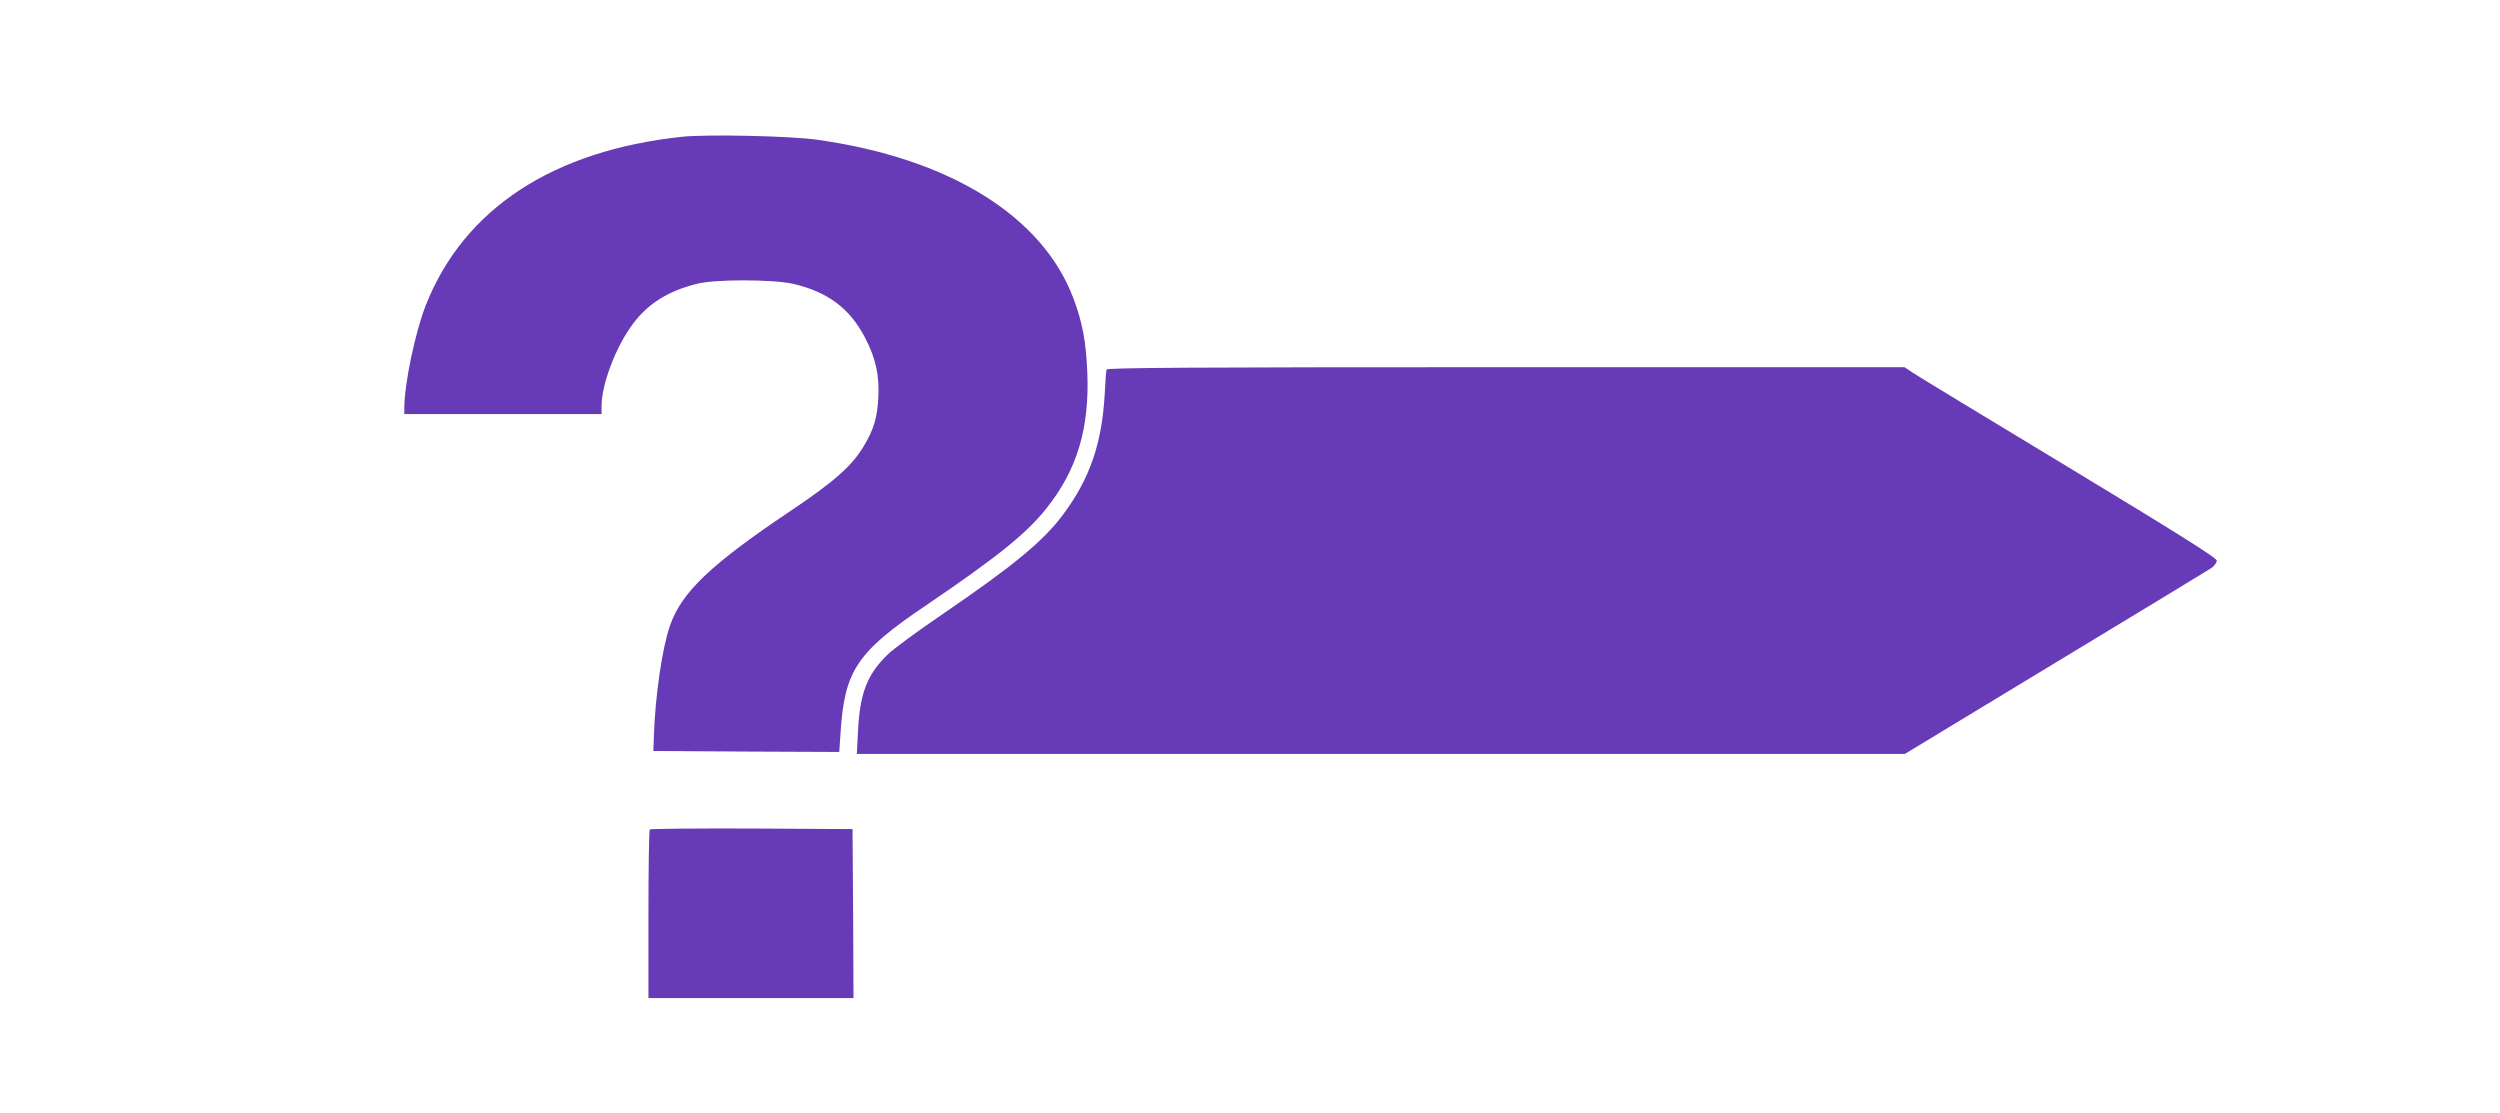
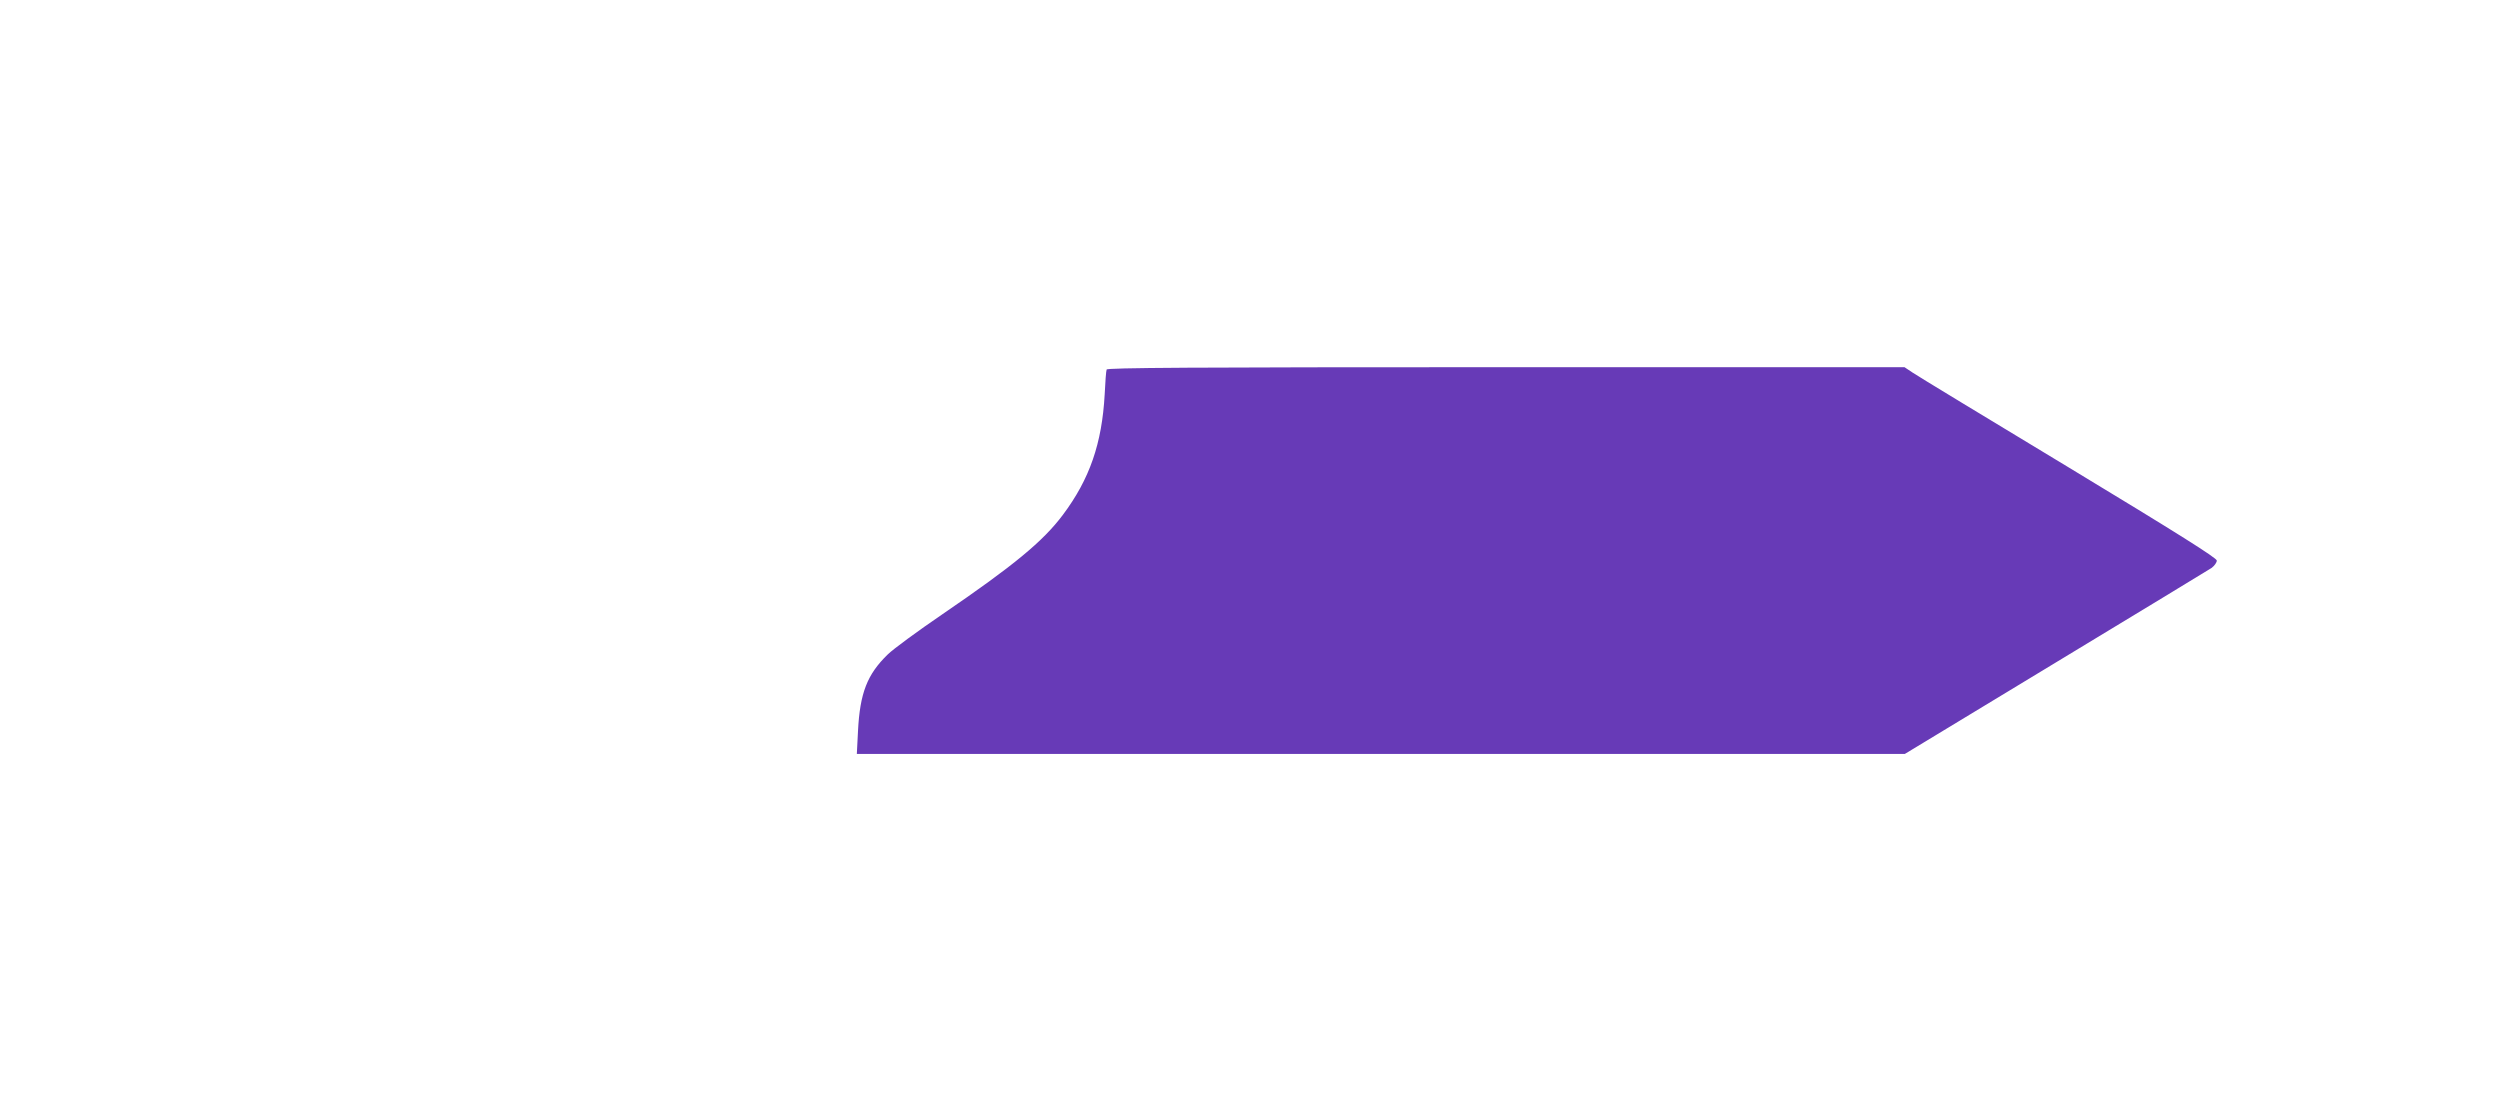
<svg xmlns="http://www.w3.org/2000/svg" version="1.0" width="1280pt" height="570pt" viewBox="0 0 1280 570" preserveAspectRatio="xMidYMid meet">
  <g transform="translate(0,570) scale(0.1,-0.1)" fill="#673ab7" stroke="none">
-     <path d="M3495 5000 c-664 -70 -1120 -369 -1315 -863 -55 -141 -110 -403 -110 -528 l0 -29 505 0 505 0 0 41 c0 113 75 309 163 424 77 102 180 166 326 202 93 24 386 23 491 0 177 -41 290 -125 368 -274 56 -107 75 -194 69 -308 -5 -102 -23 -164 -75 -250 -62 -103 -151 -181 -382 -336 -402 -270 -551 -412 -610 -583 -40 -116 -75 -358 -82 -561 l-3 -80 476 -3 476 -2 7 102 c20 315 85 411 435 647 364 247 514 367 617 496 158 197 223 411 211 699 -7 159 -24 252 -71 378 -158 422 -637 719 -1316 813 -133 19 -562 28 -685 15z" />
    <path d="M5666 3808 c-3 -7 -7 -64 -10 -127 -14 -252 -77 -434 -214 -617 -102 -136 -251 -259 -617 -509 -126 -86 -253 -179 -280 -206 -105 -102 -142 -197 -152 -391 l-6 -118 2683 0 2683 0 771 467 c424 256 783 475 799 485 15 11 27 28 27 38 0 13 -195 136 -757 476 -417 252 -777 470 -800 486 l-42 28 -2041 0 c-1624 0 -2041 -3 -2044 -12z" />
-     <path d="M3327 1453 c-4 -3 -7 -199 -7 -435 l0 -428 525 0 525 0 -2 433 -3 432 -516 3 c-283 1 -519 -1 -522 -5z" />
  </g>
</svg>